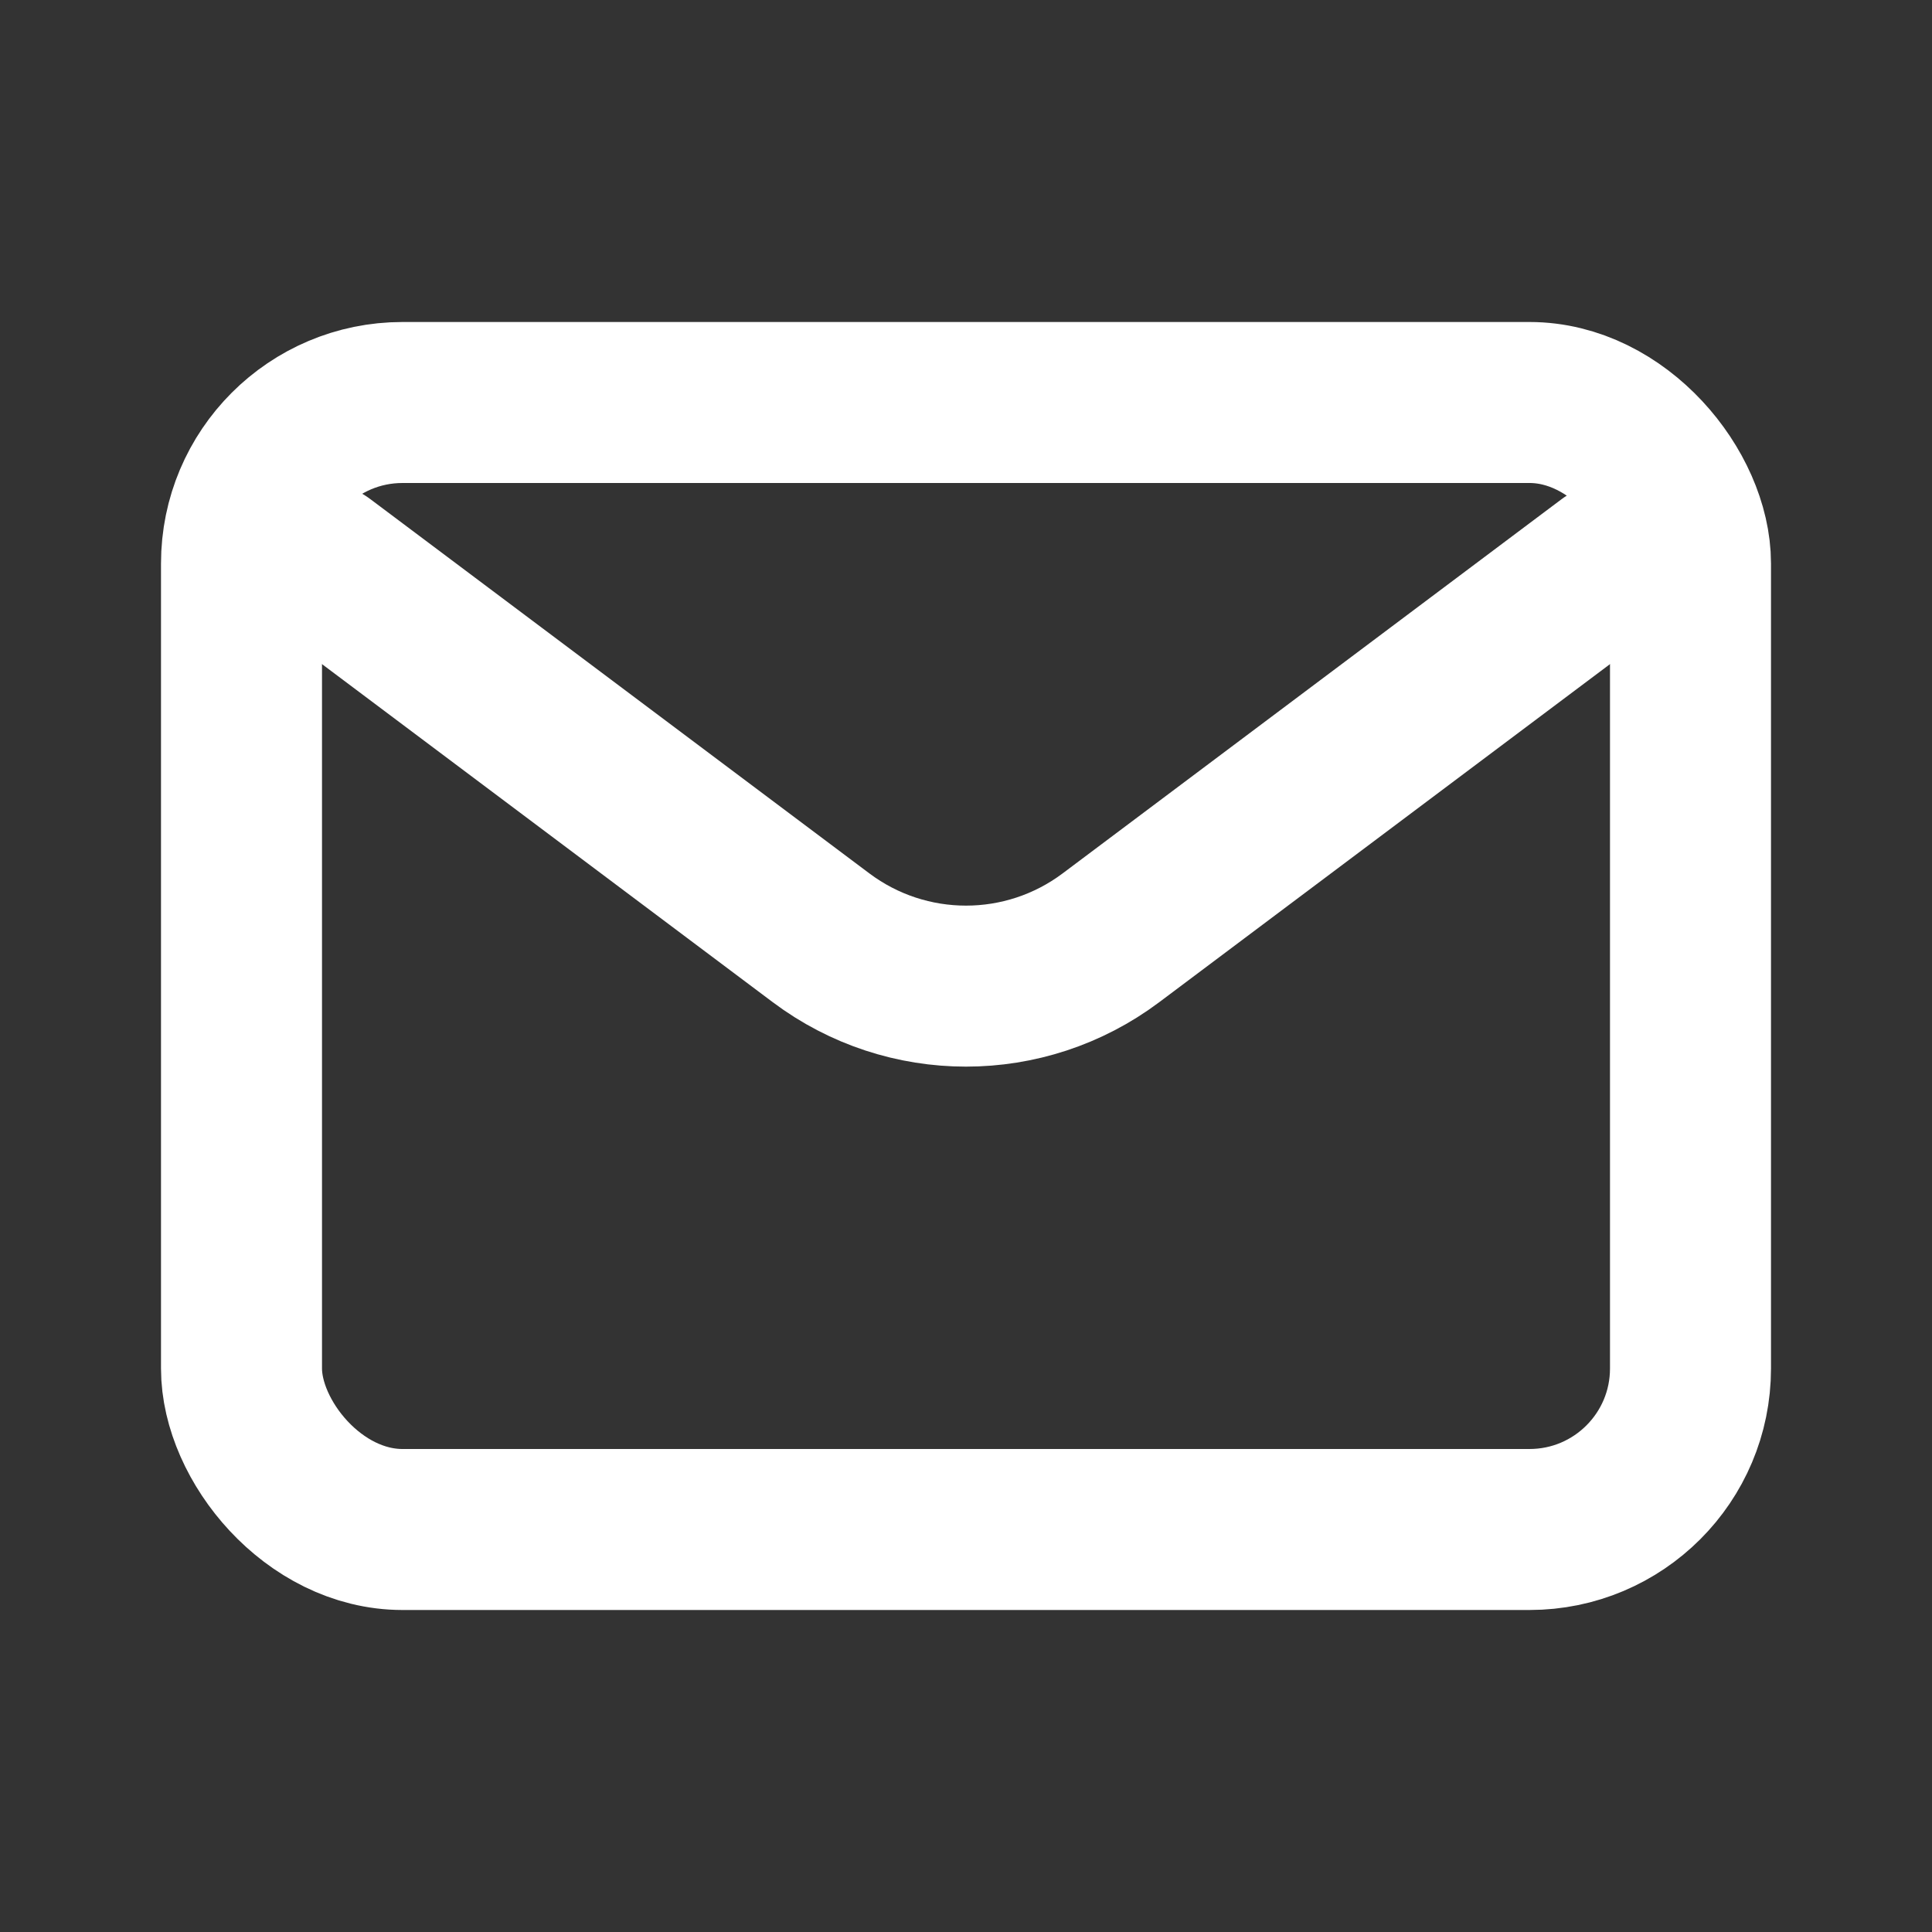
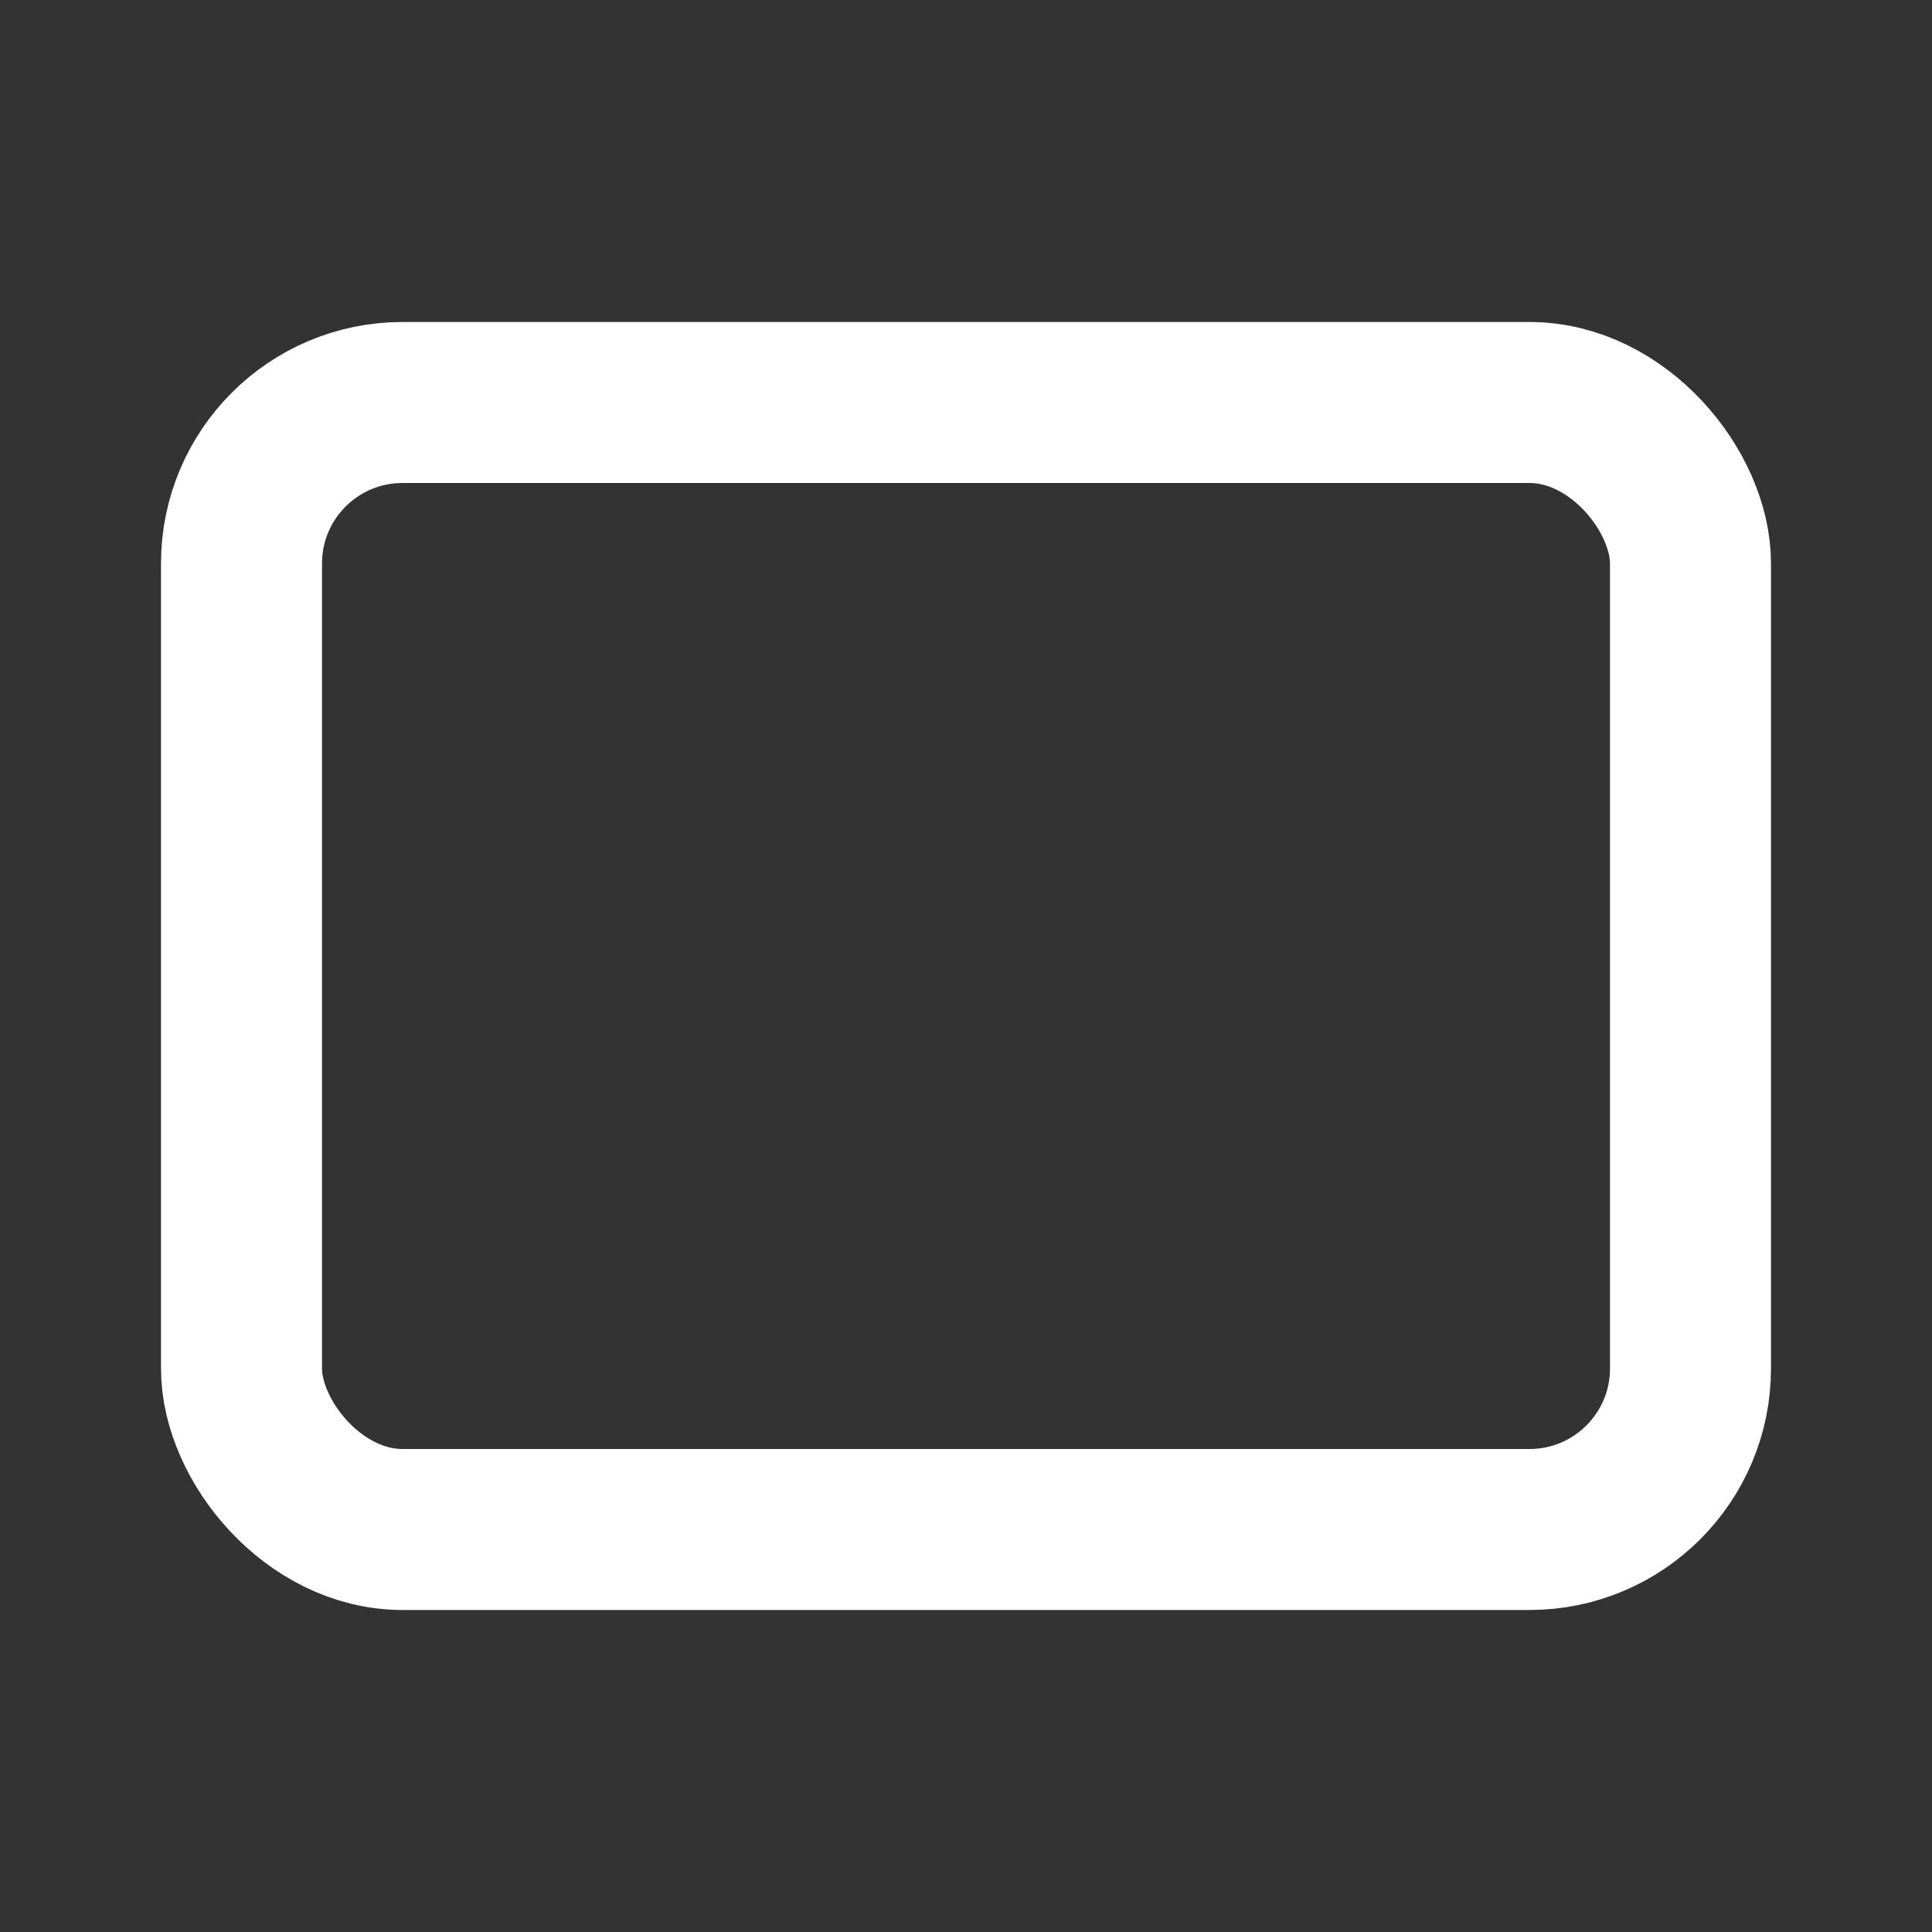
<svg xmlns="http://www.w3.org/2000/svg" width="800px" height="800px" viewBox="0 0 24 24" fill="none">
  <rect x="0" y="0" width="24" height="24" fill="#333333" stroke="none" />
-   <path d="M4 7L10.2 11.65C11.267 12.45 12.733 12.45 13.8 11.65L20 7" stroke="#FFFFFF" stroke-width="2" stroke-linecap="round" stroke-linejoin="round" />
  <rect x="3" y="5" width="18" height="14" rx="2" stroke="#FFFFFF" stroke-width="2" stroke-linecap="round" />
</svg>